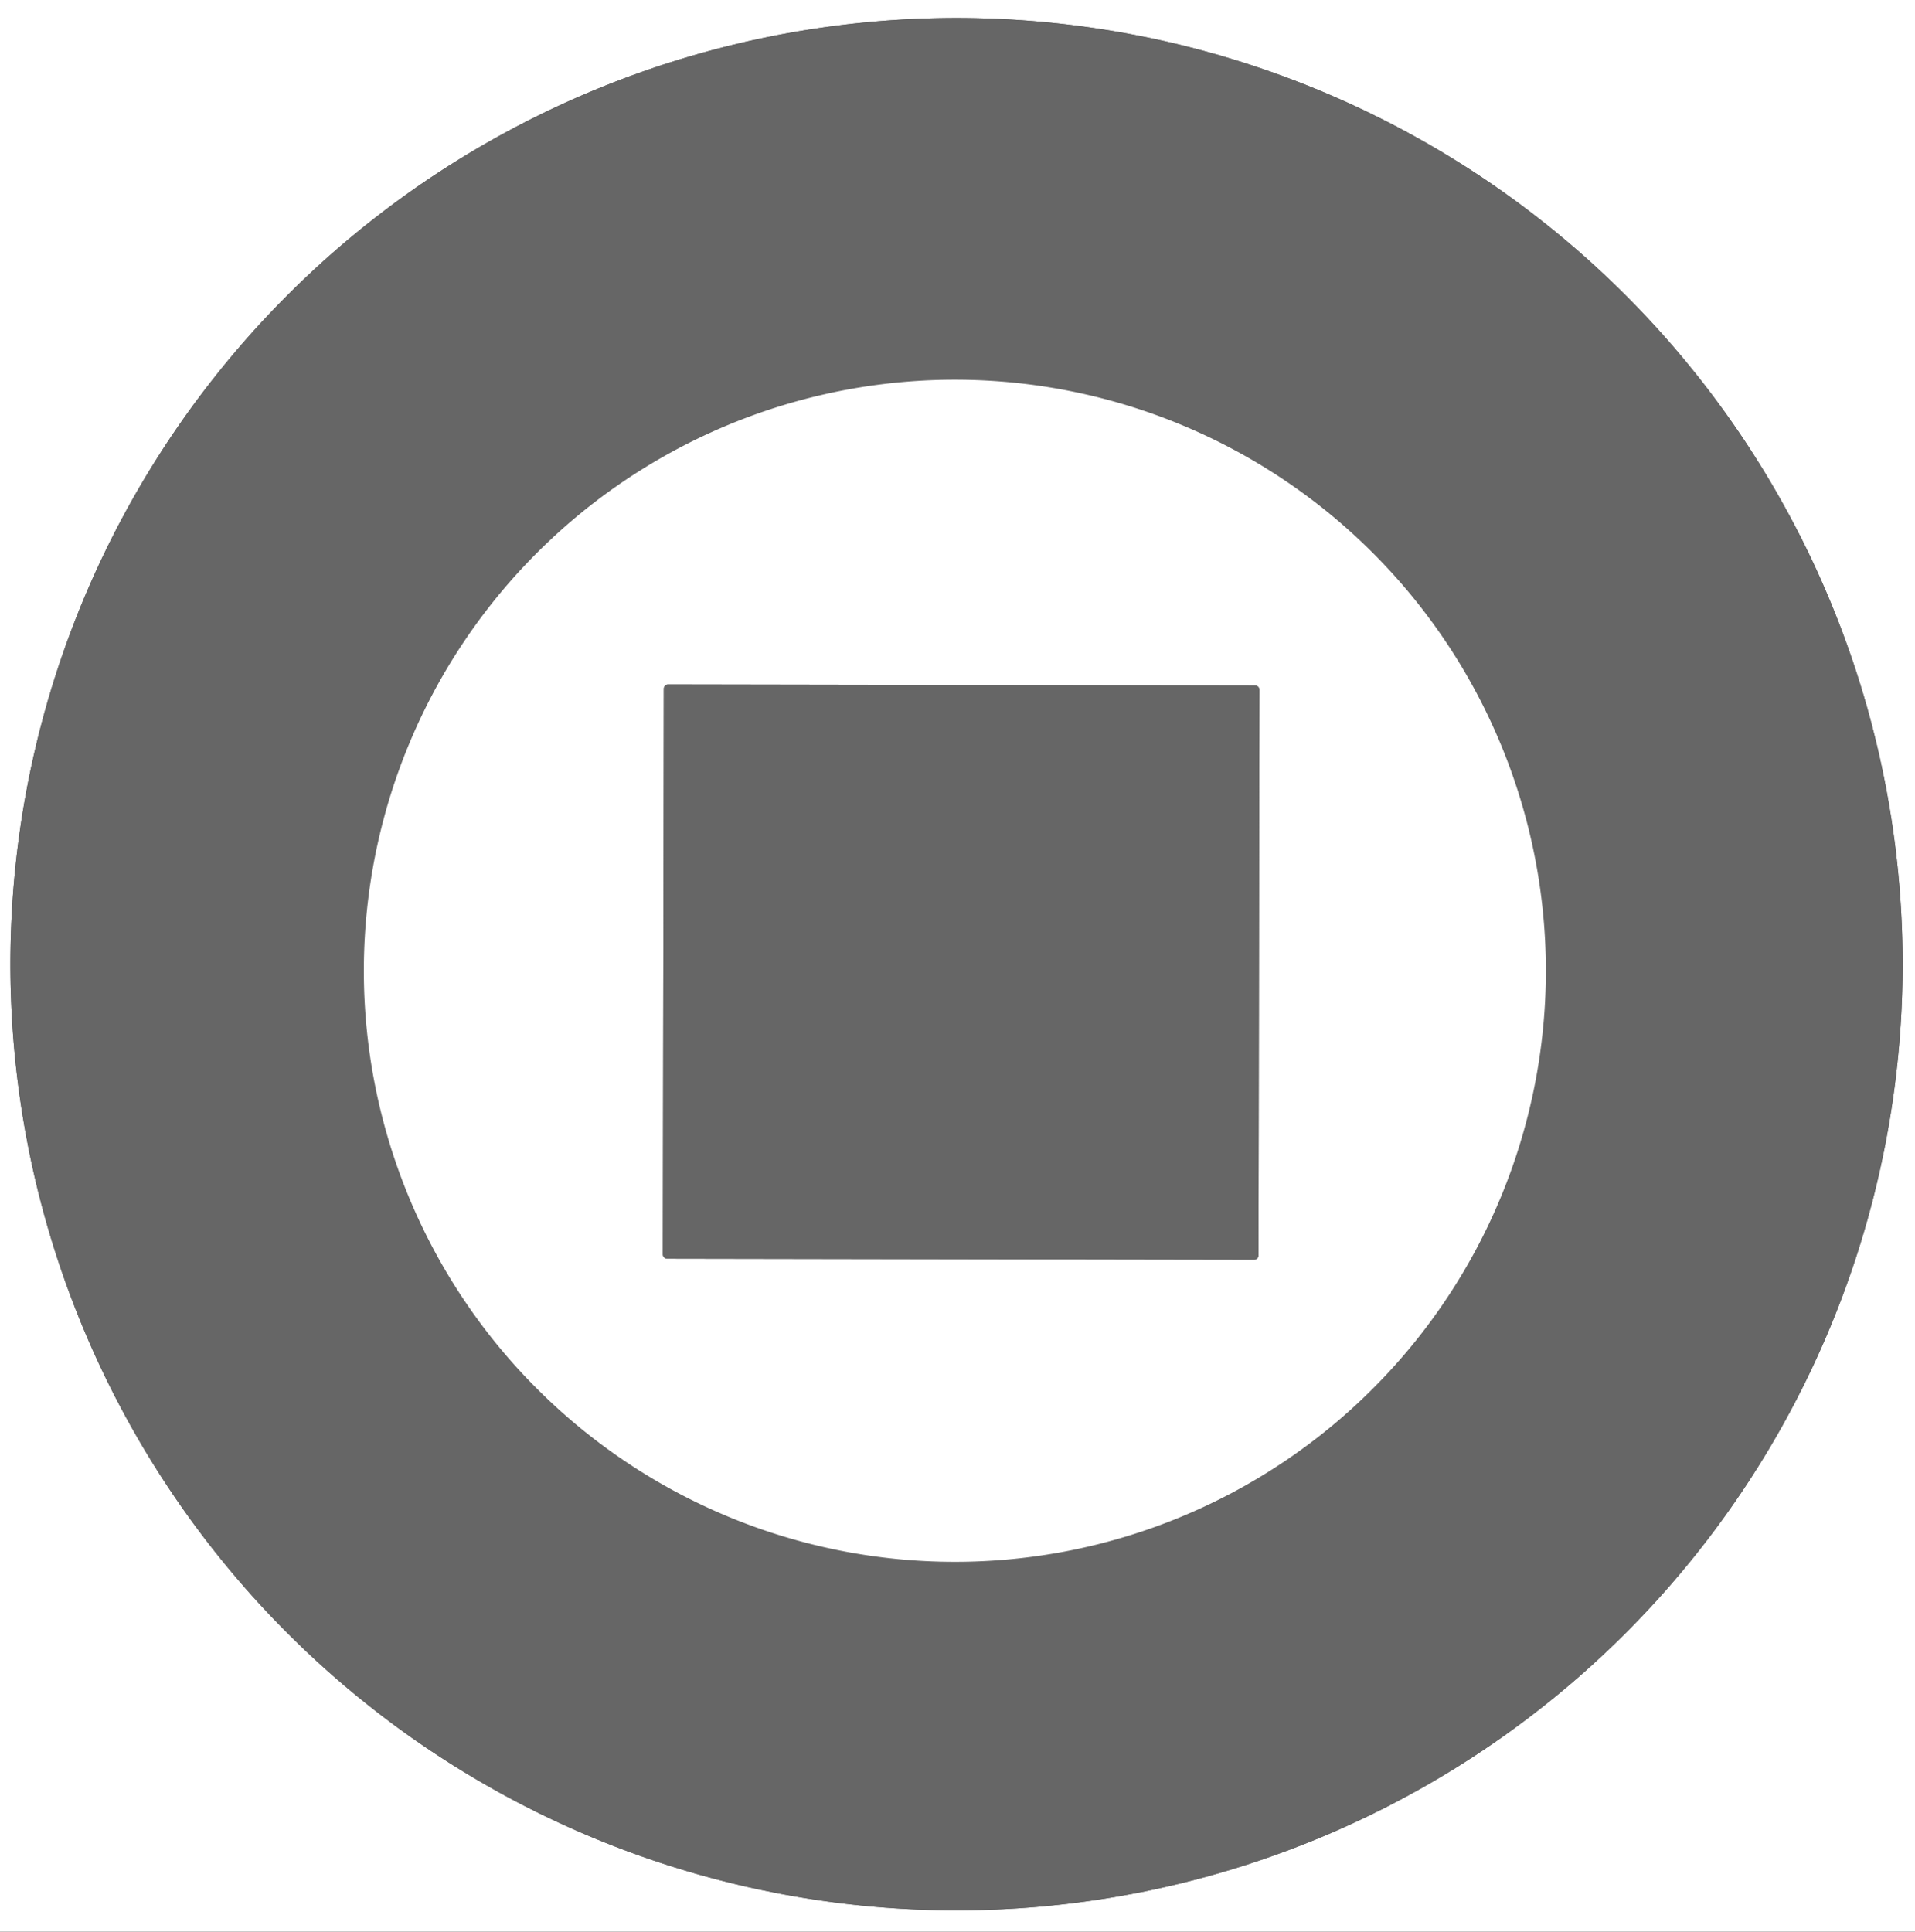
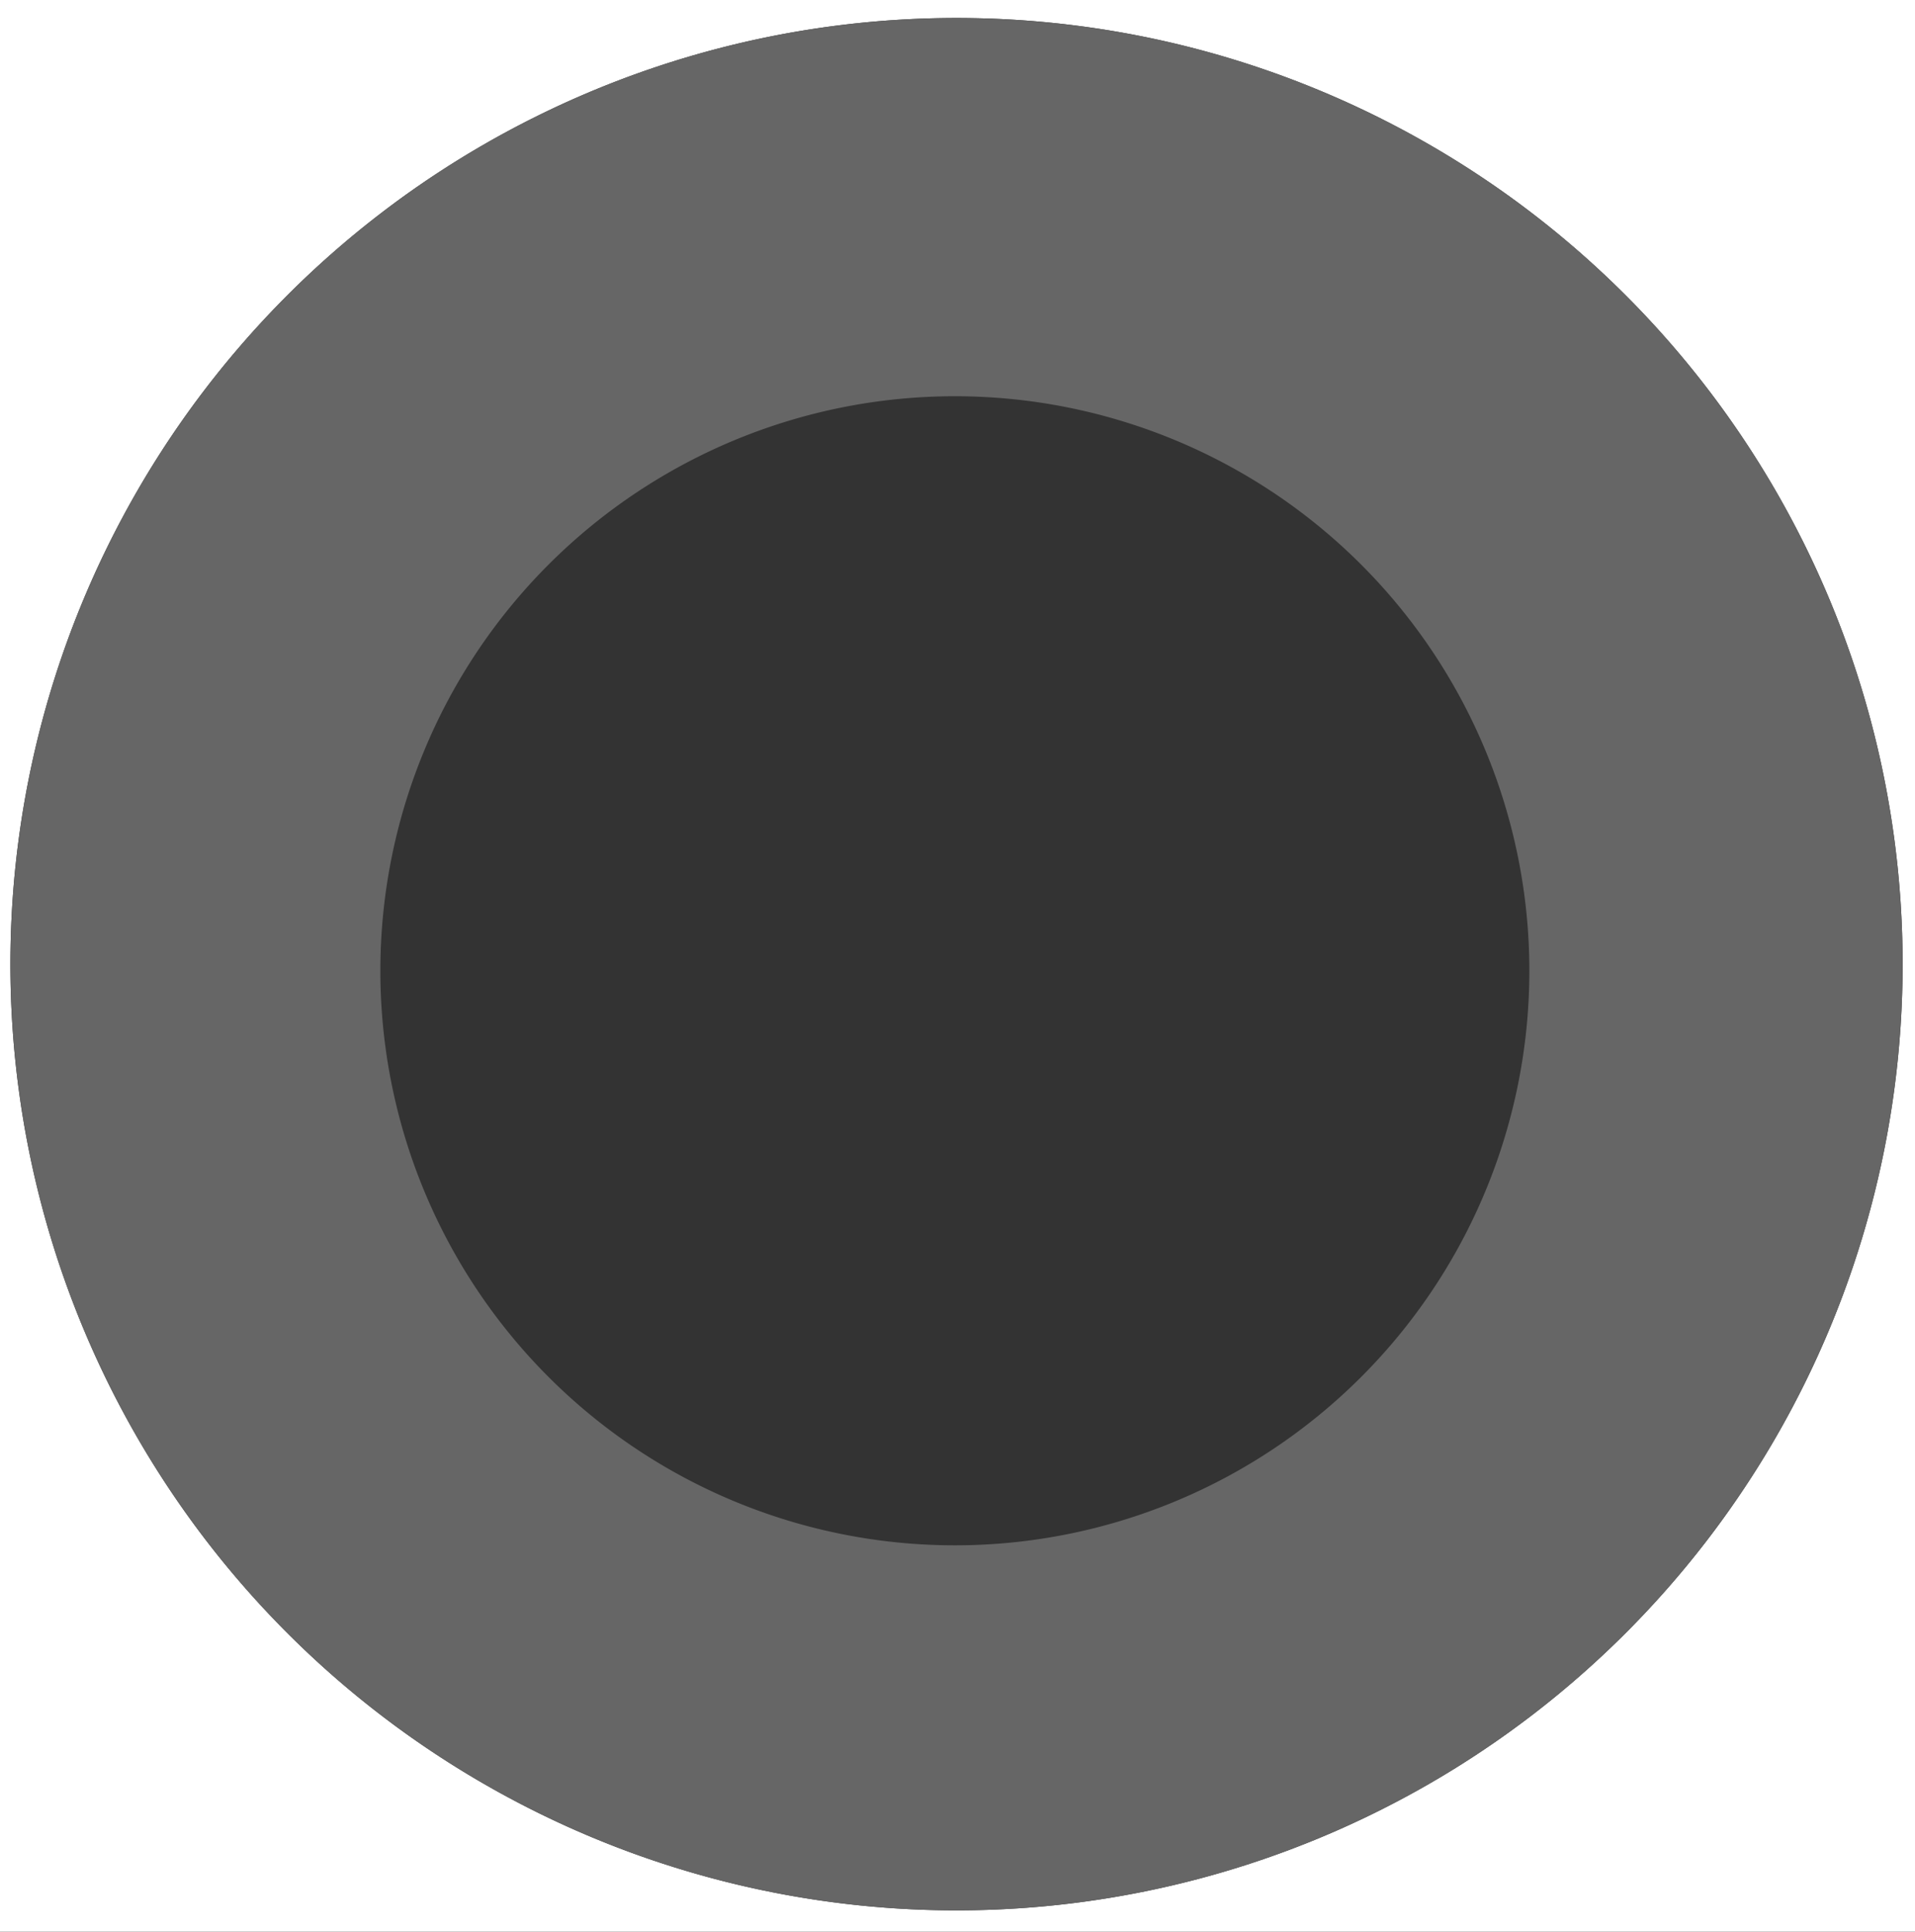
<svg xmlns="http://www.w3.org/2000/svg" version="1.1" viewBox="0 0 116 117">
  <rect x="0" y="0" width="116" height="117" fill="#333333" stroke="none" />
  <g stroke-width="2.00" fill="none" stroke-linecap="butt">
-     <path stroke="#666666" vector-effect="non-scaling-stroke" d="   M 115.25 58.40   A 57.31 57.31 0.0 0 0 57.94 1.09   A 57.31 57.31 0.0 0 0 0.63 58.40   A 57.31 57.31 0.0 0 0 57.94 115.71   A 57.31 57.31 0.0 0 0 115.25 58.40" />
    <path stroke="#666666" vector-effect="non-scaling-stroke" d="   M 93.64 58.80   A 35.80 35.80 0.0 0 0 57.84 23.00   A 35.80 35.80 0.0 0 0 22.04 58.80   A 35.80 35.80 0.0 0 0 57.84 94.60   A 35.80 35.80 0.0 0 0 93.64 58.80" />
-     <path stroke="#666666" vector-effect="non-scaling-stroke" d="   M 76.29 41.782   A 0.26 0.26 0.0 0 0 76.03 41.521   L 40.47 41.459   A 0.26 0.26 0.0 0 0 40.21 41.718   L 40.15 75.978   A 0.26 0.26 0.0 0 0 40.41 76.239   L 75.97 76.301   A 0.26 0.26 0.0 0 0 76.23 76.041   L 76.29 41.782" />
  </g>
  <path fill="#ffffff" d="   M 0.00 0.00   L 116.00 0.00   L 116.00 117.00   L 0.00 117.00   L 0.00 0.00   Z   M 115.25 58.40   A 57.31 57.31 0.0 0 0 57.94 1.09   A 57.31 57.31 0.0 0 0 0.63 58.40   A 57.31 57.31 0.0 0 0 57.94 115.71   A 57.31 57.31 0.0 0 0 115.25 58.40   Z" />
  <path fill="#666666" d="   M 115.25 58.40   A 57.31 57.31 0.0 0 1 57.94 115.71   A 57.31 57.31 0.0 0 1 0.63 58.40   A 57.31 57.31 0.0 0 1 57.94 1.09   A 57.31 57.31 0.0 0 1 115.25 58.40   Z   M 93.64 58.80   A 35.80 35.80 0.0 0 0 57.84 23.00   A 35.80 35.80 0.0 0 0 22.04 58.80   A 35.80 35.80 0.0 0 0 57.84 94.60   A 35.80 35.80 0.0 0 0 93.64 58.80   Z" />
-   <path fill="#ffffff" d="   M 93.64 58.80   A 35.80 35.80 0.0 0 1 57.84 94.60   A 35.80 35.80 0.0 0 1 22.04 58.80   A 35.80 35.80 0.0 0 1 57.84 23.00   A 35.80 35.80 0.0 0 1 93.64 58.80   Z   M 76.29 41.782   A 0.26 0.26 0.0 0 0 76.03 41.521   L 40.47 41.459   A 0.26 0.26 0.0 0 0 40.21 41.718   L 40.15 75.978   A 0.26 0.26 0.0 0 0 40.41 76.239   L 75.97 76.301   A 0.26 0.26 0.0 0 0 76.23 76.041   L 76.29 41.782   Z" />
-   <rect fill="#666666" x="-18.04" y="-17.39" transform="translate(58.22,58.88) rotate(0.1)" width="36.08" height="34.78" rx="0.26" />
</svg>